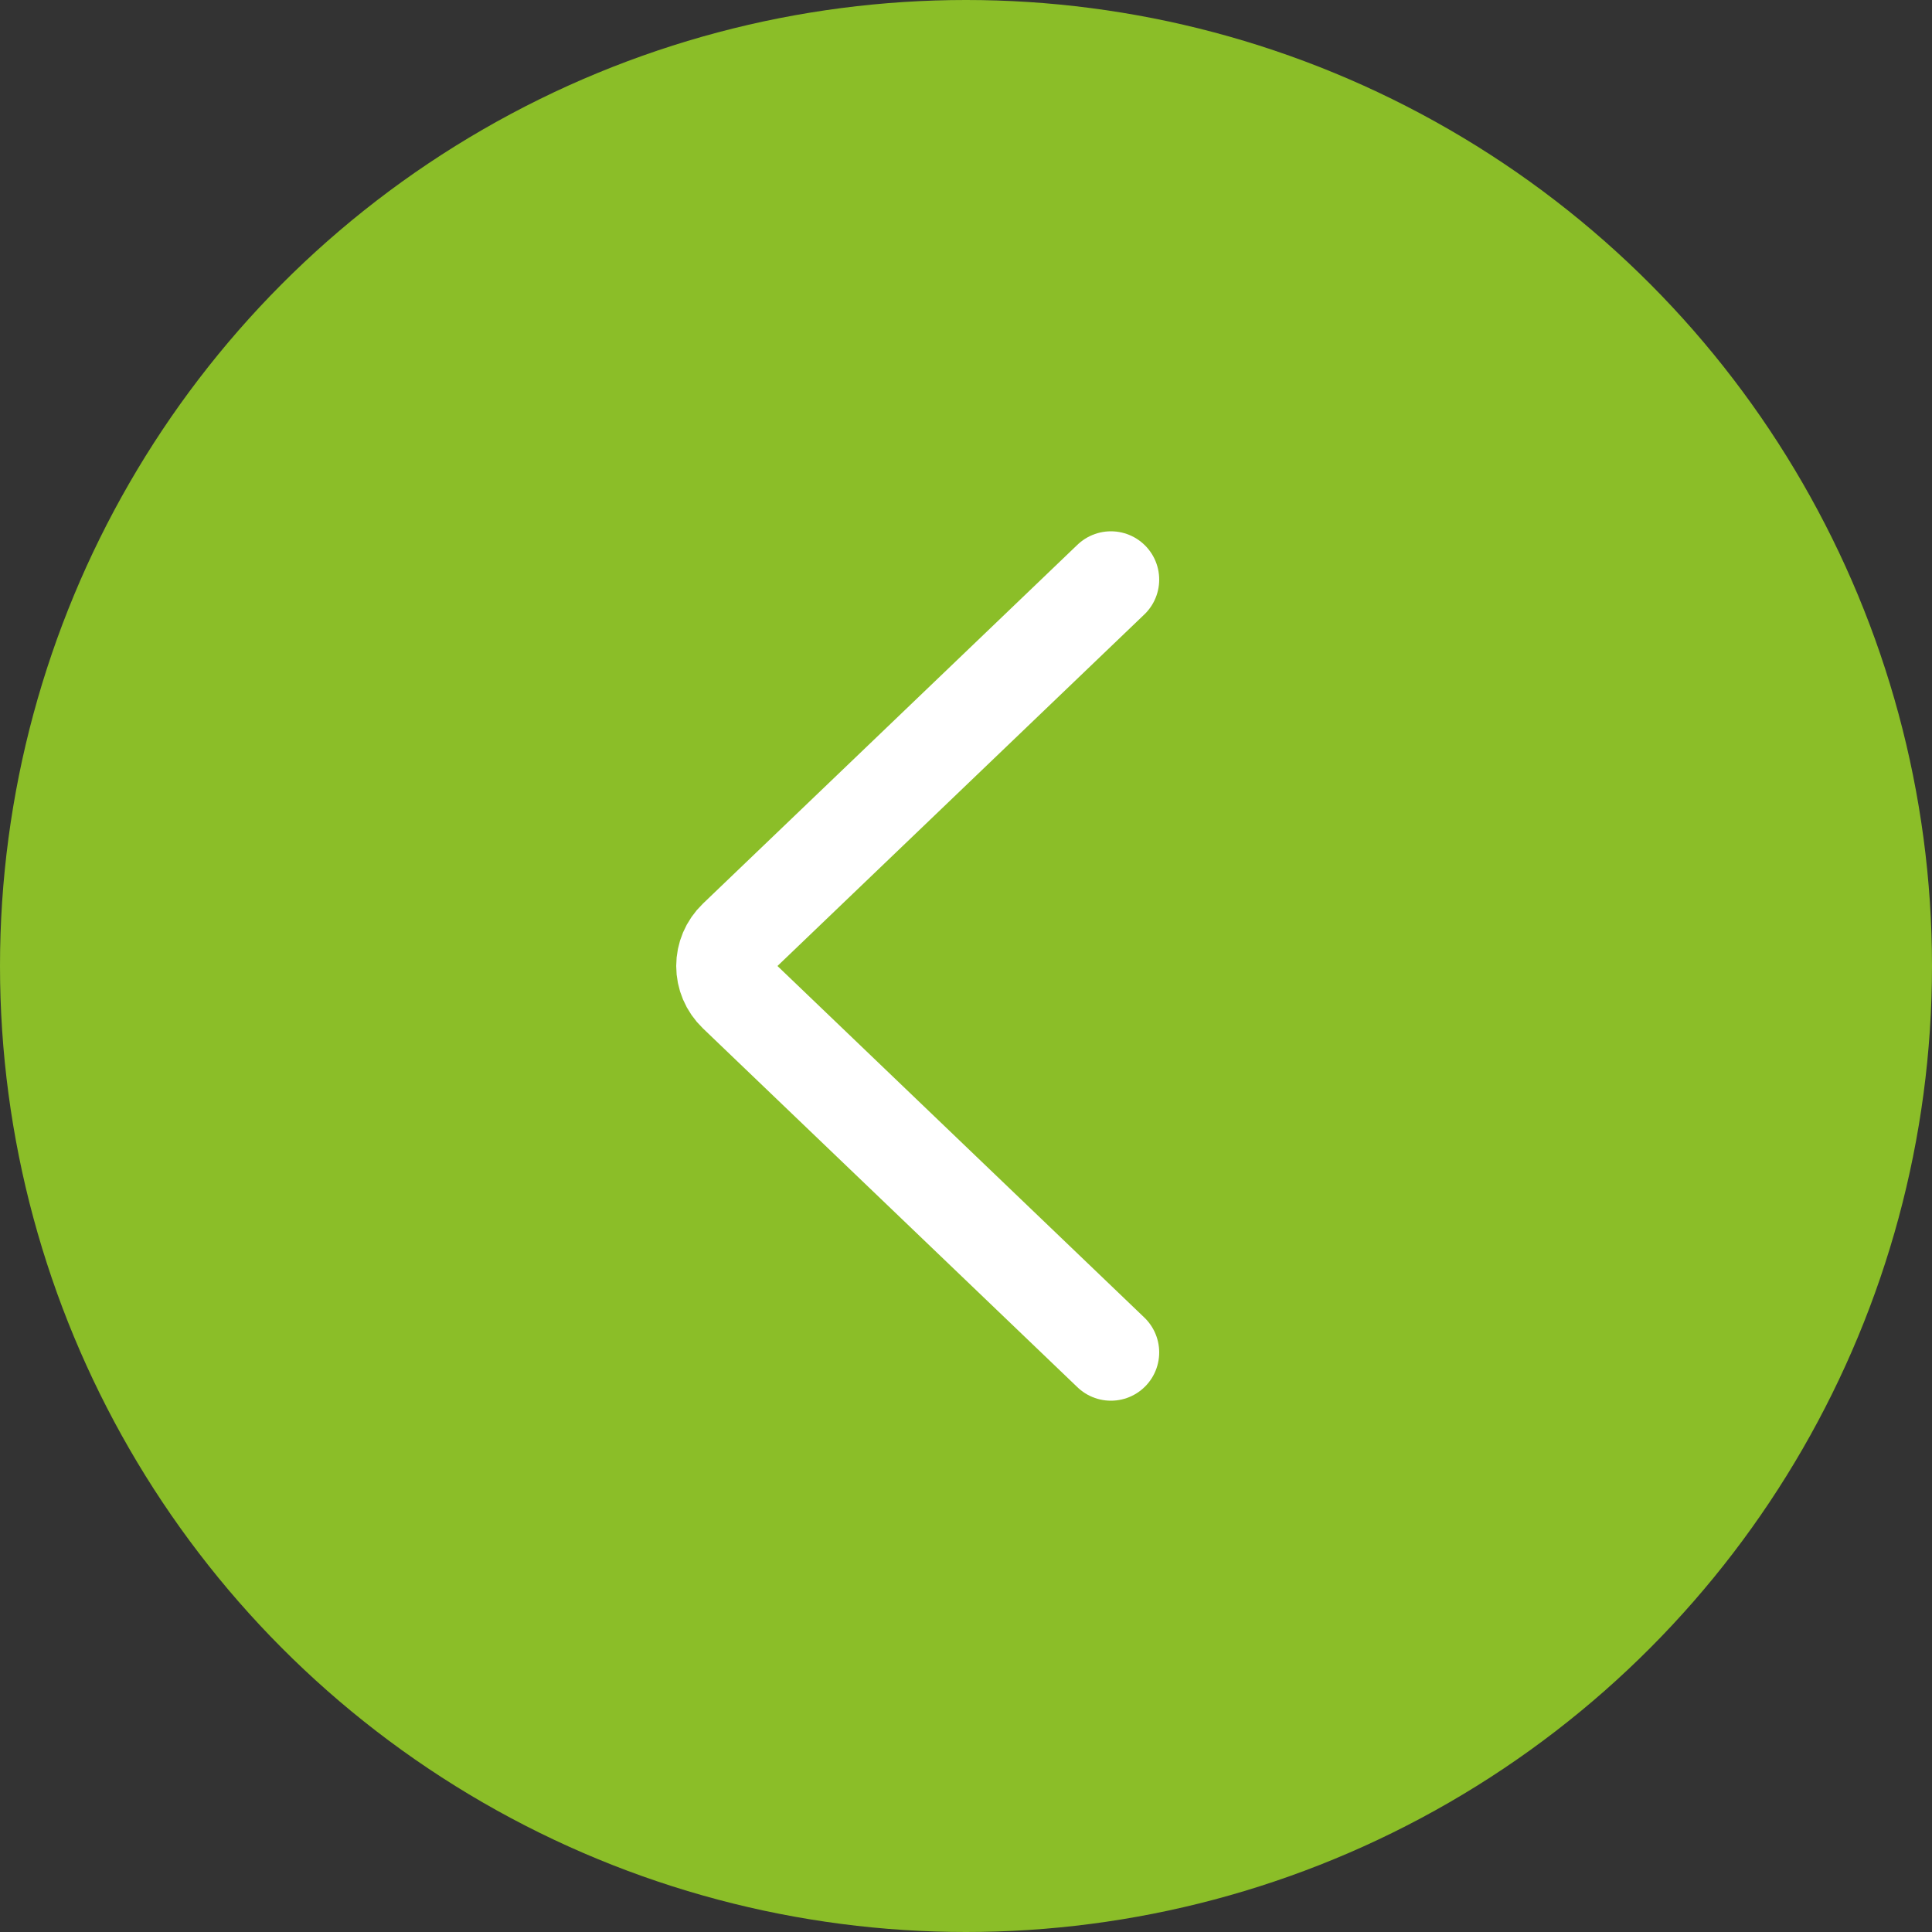
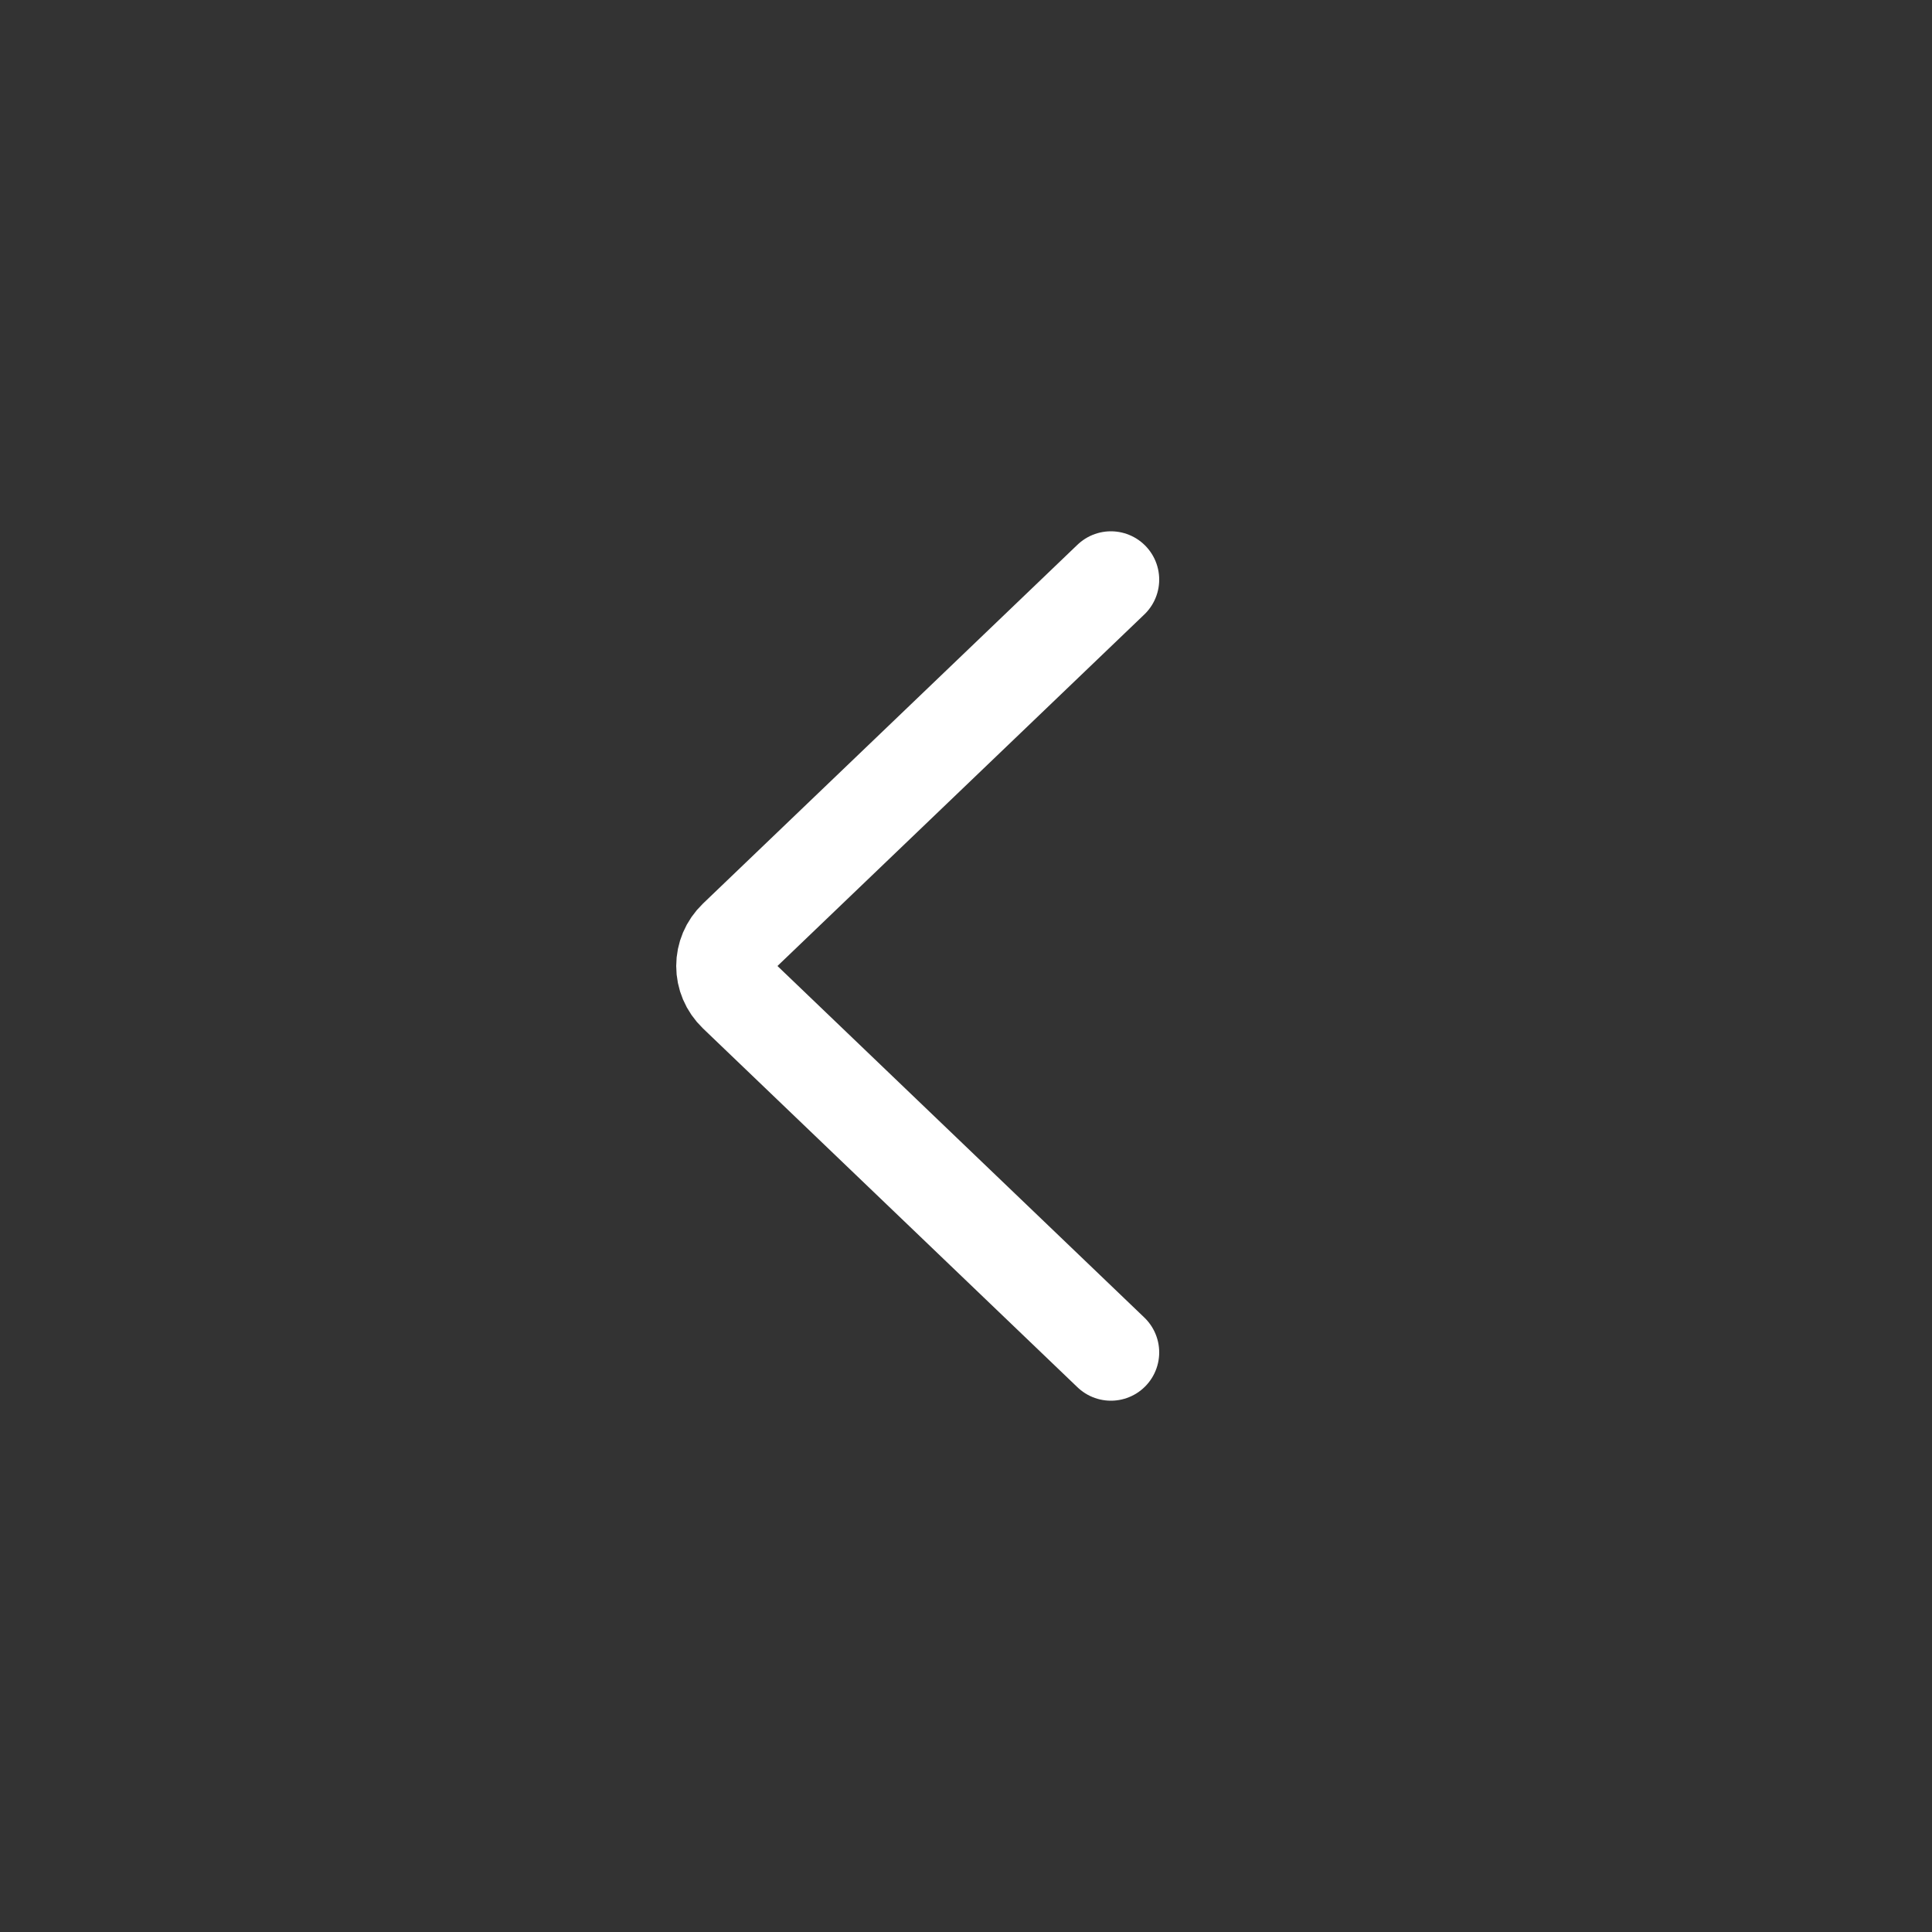
<svg xmlns="http://www.w3.org/2000/svg" width="40" height="40" viewBox="0 0 40 40" fill="none">
  <rect x="0" y="0" width="40" height="40" fill="#333333" stroke="none" />
-   <circle cx="20" cy="20" r="20" transform="matrix(-1 0 0 1 40 0)" fill="#8BBE28" />
  <path d="M23 12L15.247 19.429C14.918 19.744 14.918 20.256 15.247 20.571L23 28" stroke="white" stroke-width="2" stroke-linecap="round" />
</svg>